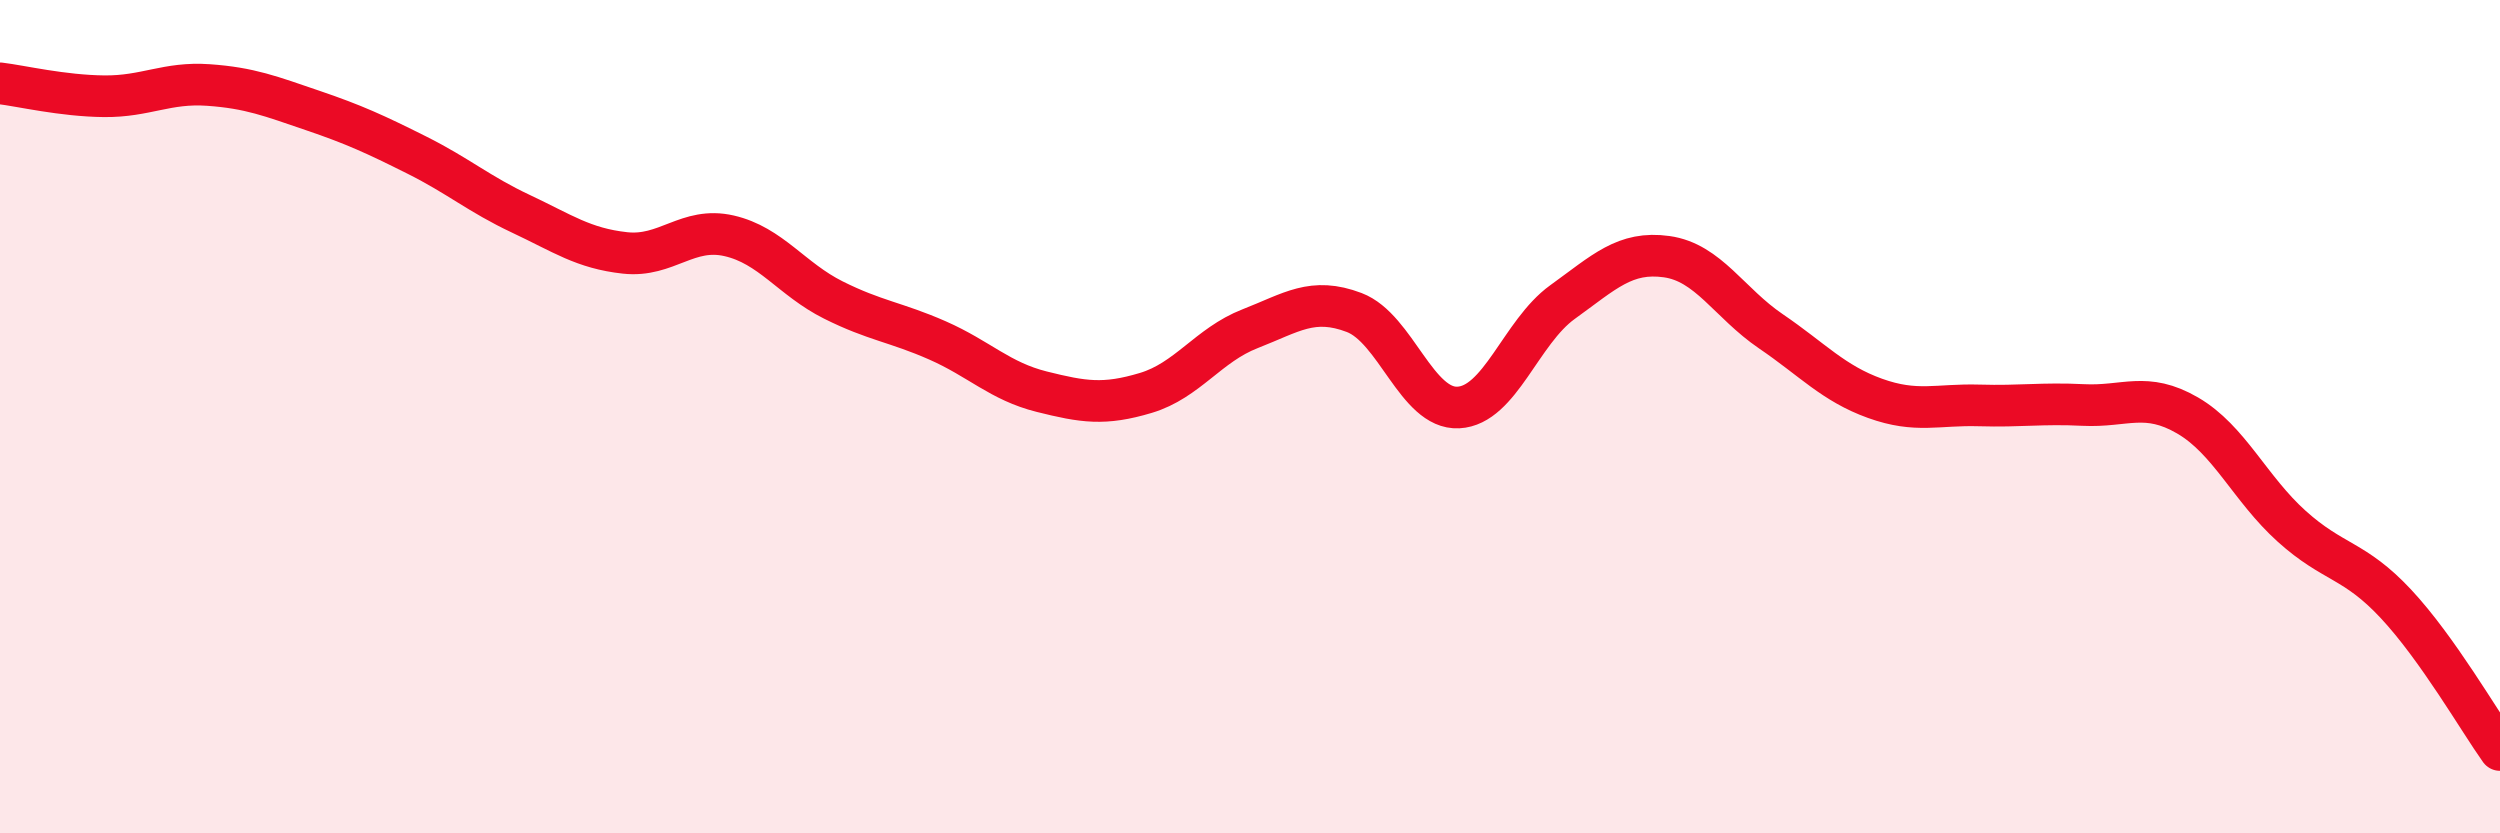
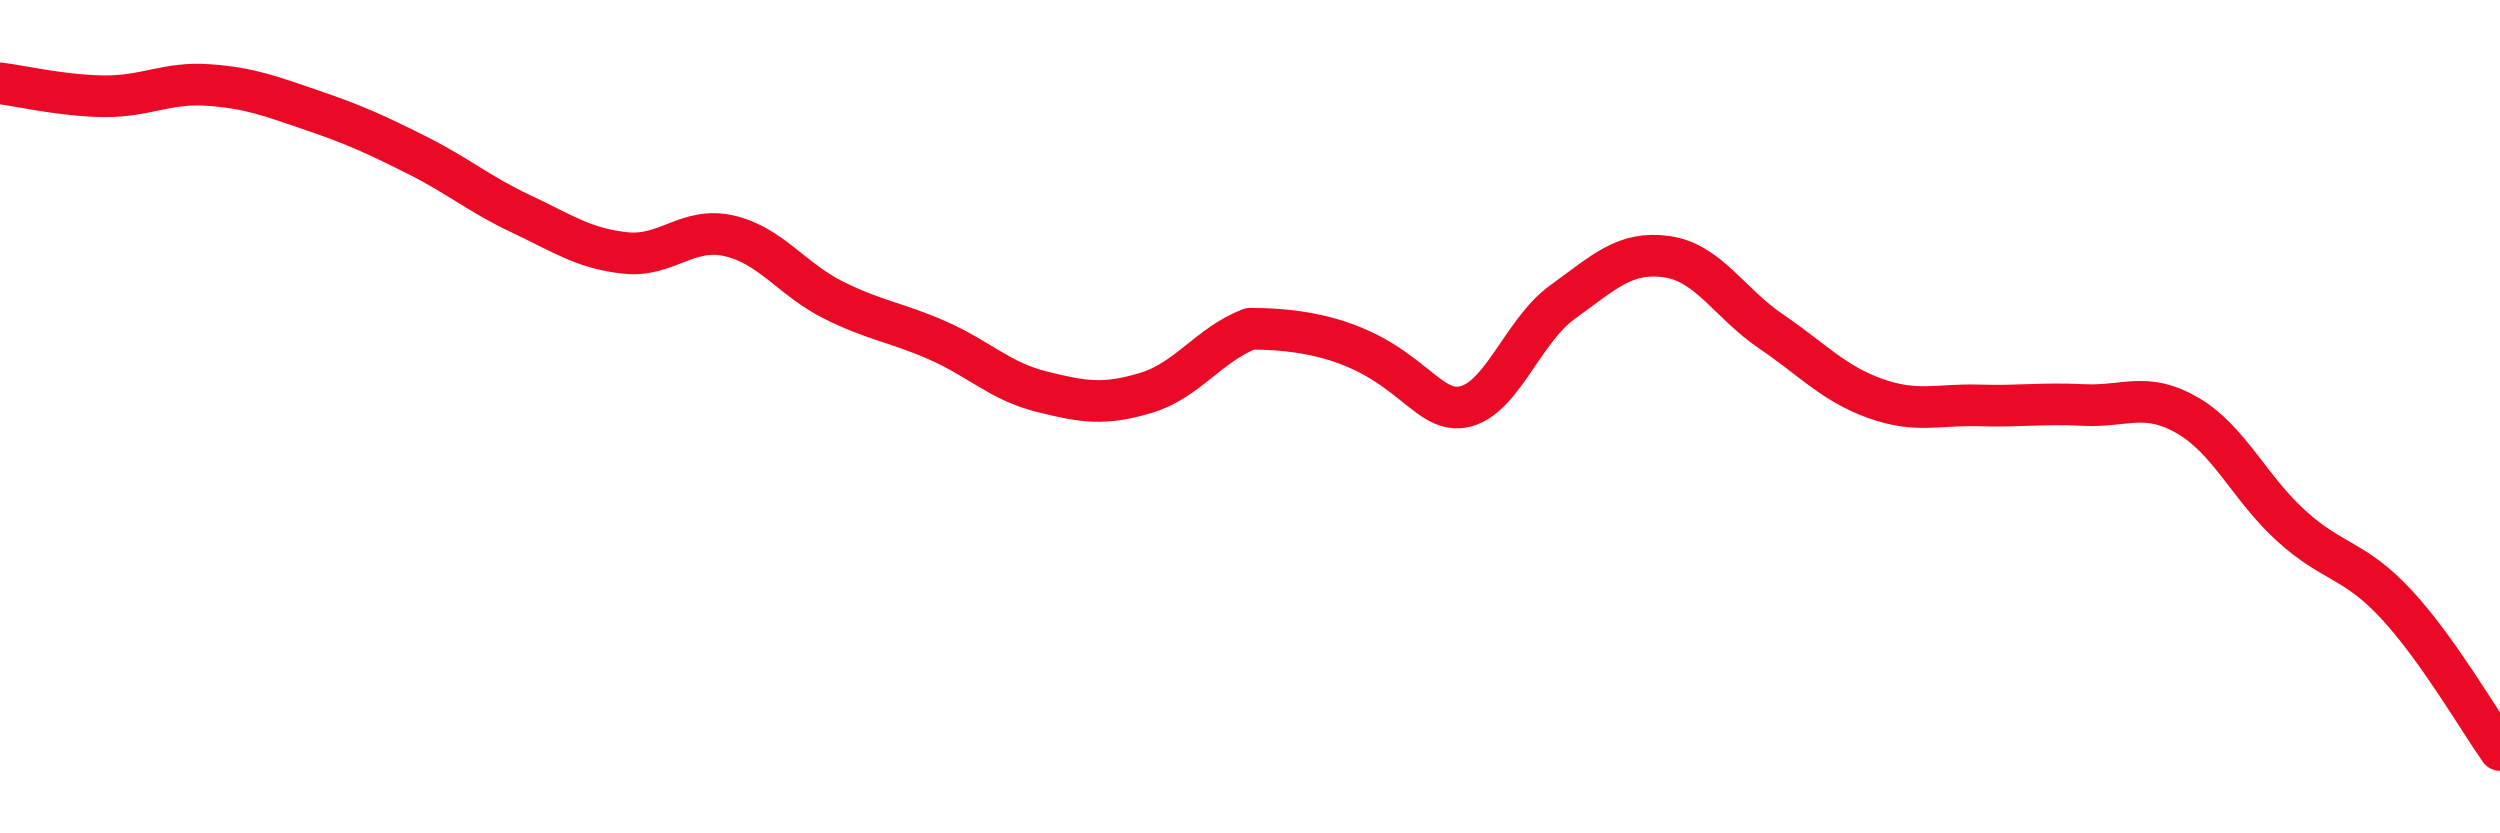
<svg xmlns="http://www.w3.org/2000/svg" width="60" height="20" viewBox="0 0 60 20">
-   <path d="M 0,2 C 0.5,2.06 1.5,2.3 2.5,2.31 C 3.5,2.32 4,1.97 5,2.04 C 6,2.11 6.5,2.31 7.5,2.65 C 8.5,2.99 9,3.22 10,3.72 C 11,4.22 11.5,4.66 12.5,5.13 C 13.5,5.6 14,5.96 15,6.07 C 16,6.18 16.5,5.43 17.5,5.66 C 18.5,5.89 19,6.7 20,7.2 C 21,7.7 21.5,7.73 22.5,8.17 C 23.5,8.61 24,9.15 25,9.4 C 26,9.65 26.5,9.73 27.5,9.43 C 28.5,9.13 29,8.28 30,7.89 C 31,7.5 31.5,7.12 32.5,7.5 C 33.5,7.88 34,9.83 35,9.78 C 36,9.73 36.5,7.97 37.5,7.25 C 38.5,6.53 39,6.02 40,6.16 C 41,6.3 41.5,7.27 42.5,7.95 C 43.5,8.63 44,9.2 45,9.56 C 46,9.92 46.5,9.7 47.5,9.73 C 48.5,9.76 49,9.67 50,9.72 C 51,9.77 51.5,9.39 52.5,9.97 C 53.5,10.55 54,11.73 55,12.63 C 56,13.53 56.5,13.42 57.5,14.49 C 58.5,15.56 59.5,17.3 60,18L60 20L0 20Z" fill="#EB0A25" opacity="0.1" stroke-linecap="round" stroke-linejoin="round" />
-   <path d="M 0,2 C 0.5,2.06 1.5,2.3 2.5,2.31 C 3.5,2.32 4,1.97 5,2.04 C 6,2.11 6.5,2.31 7.5,2.65 C 8.5,2.99 9,3.22 10,3.72 C 11,4.22 11.5,4.66 12.5,5.13 C 13.5,5.6 14,5.96 15,6.07 C 16,6.18 16.5,5.43 17.5,5.66 C 18.5,5.89 19,6.7 20,7.2 C 21,7.7 21.5,7.73 22.5,8.17 C 23.5,8.61 24,9.15 25,9.4 C 26,9.65 26.5,9.73 27.5,9.43 C 28.5,9.13 29,8.28 30,7.89 C 31,7.5 31.5,7.12 32.5,7.5 C 33.5,7.88 34,9.83 35,9.78 C 36,9.73 36.5,7.97 37.5,7.25 C 38.5,6.53 39,6.02 40,6.16 C 41,6.3 41.5,7.27 42.5,7.95 C 43.5,8.63 44,9.2 45,9.56 C 46,9.92 46.5,9.7 47.5,9.73 C 48.5,9.76 49,9.67 50,9.72 C 51,9.77 51.5,9.39 52.5,9.97 C 53.5,10.55 54,11.73 55,12.63 C 56,13.53 56.5,13.42 57.5,14.49 C 58.5,15.56 59.5,17.3 60,18" stroke="#EB0A25" stroke-width="1" fill="none" stroke-linecap="round" stroke-linejoin="round" />
+   <path d="M 0,2 C 0.5,2.06 1.5,2.3 2.5,2.31 C 3.5,2.32 4,1.97 5,2.04 C 6,2.11 6.5,2.31 7.5,2.65 C 8.5,2.99 9,3.22 10,3.72 C 11,4.22 11.5,4.66 12.5,5.13 C 13.5,5.6 14,5.96 15,6.07 C 16,6.18 16.5,5.43 17.5,5.66 C 18.5,5.89 19,6.7 20,7.2 C 21,7.7 21.5,7.73 22.5,8.17 C 23.5,8.61 24,9.15 25,9.4 C 26,9.65 26.5,9.73 27.5,9.43 C 28.5,9.13 29,8.28 30,7.89 C 33.5,7.88 34,9.83 35,9.78 C 36,9.73 36.5,7.97 37.5,7.25 C 38.5,6.53 39,6.02 40,6.16 C 41,6.3 41.5,7.27 42.5,7.95 C 43.5,8.63 44,9.2 45,9.56 C 46,9.92 46.5,9.7 47.5,9.73 C 48.5,9.76 49,9.67 50,9.72 C 51,9.77 51.5,9.39 52.5,9.97 C 53.5,10.55 54,11.73 55,12.63 C 56,13.53 56.5,13.42 57.5,14.49 C 58.5,15.56 59.5,17.3 60,18" stroke="#EB0A25" stroke-width="1" fill="none" stroke-linecap="round" stroke-linejoin="round" />
</svg>